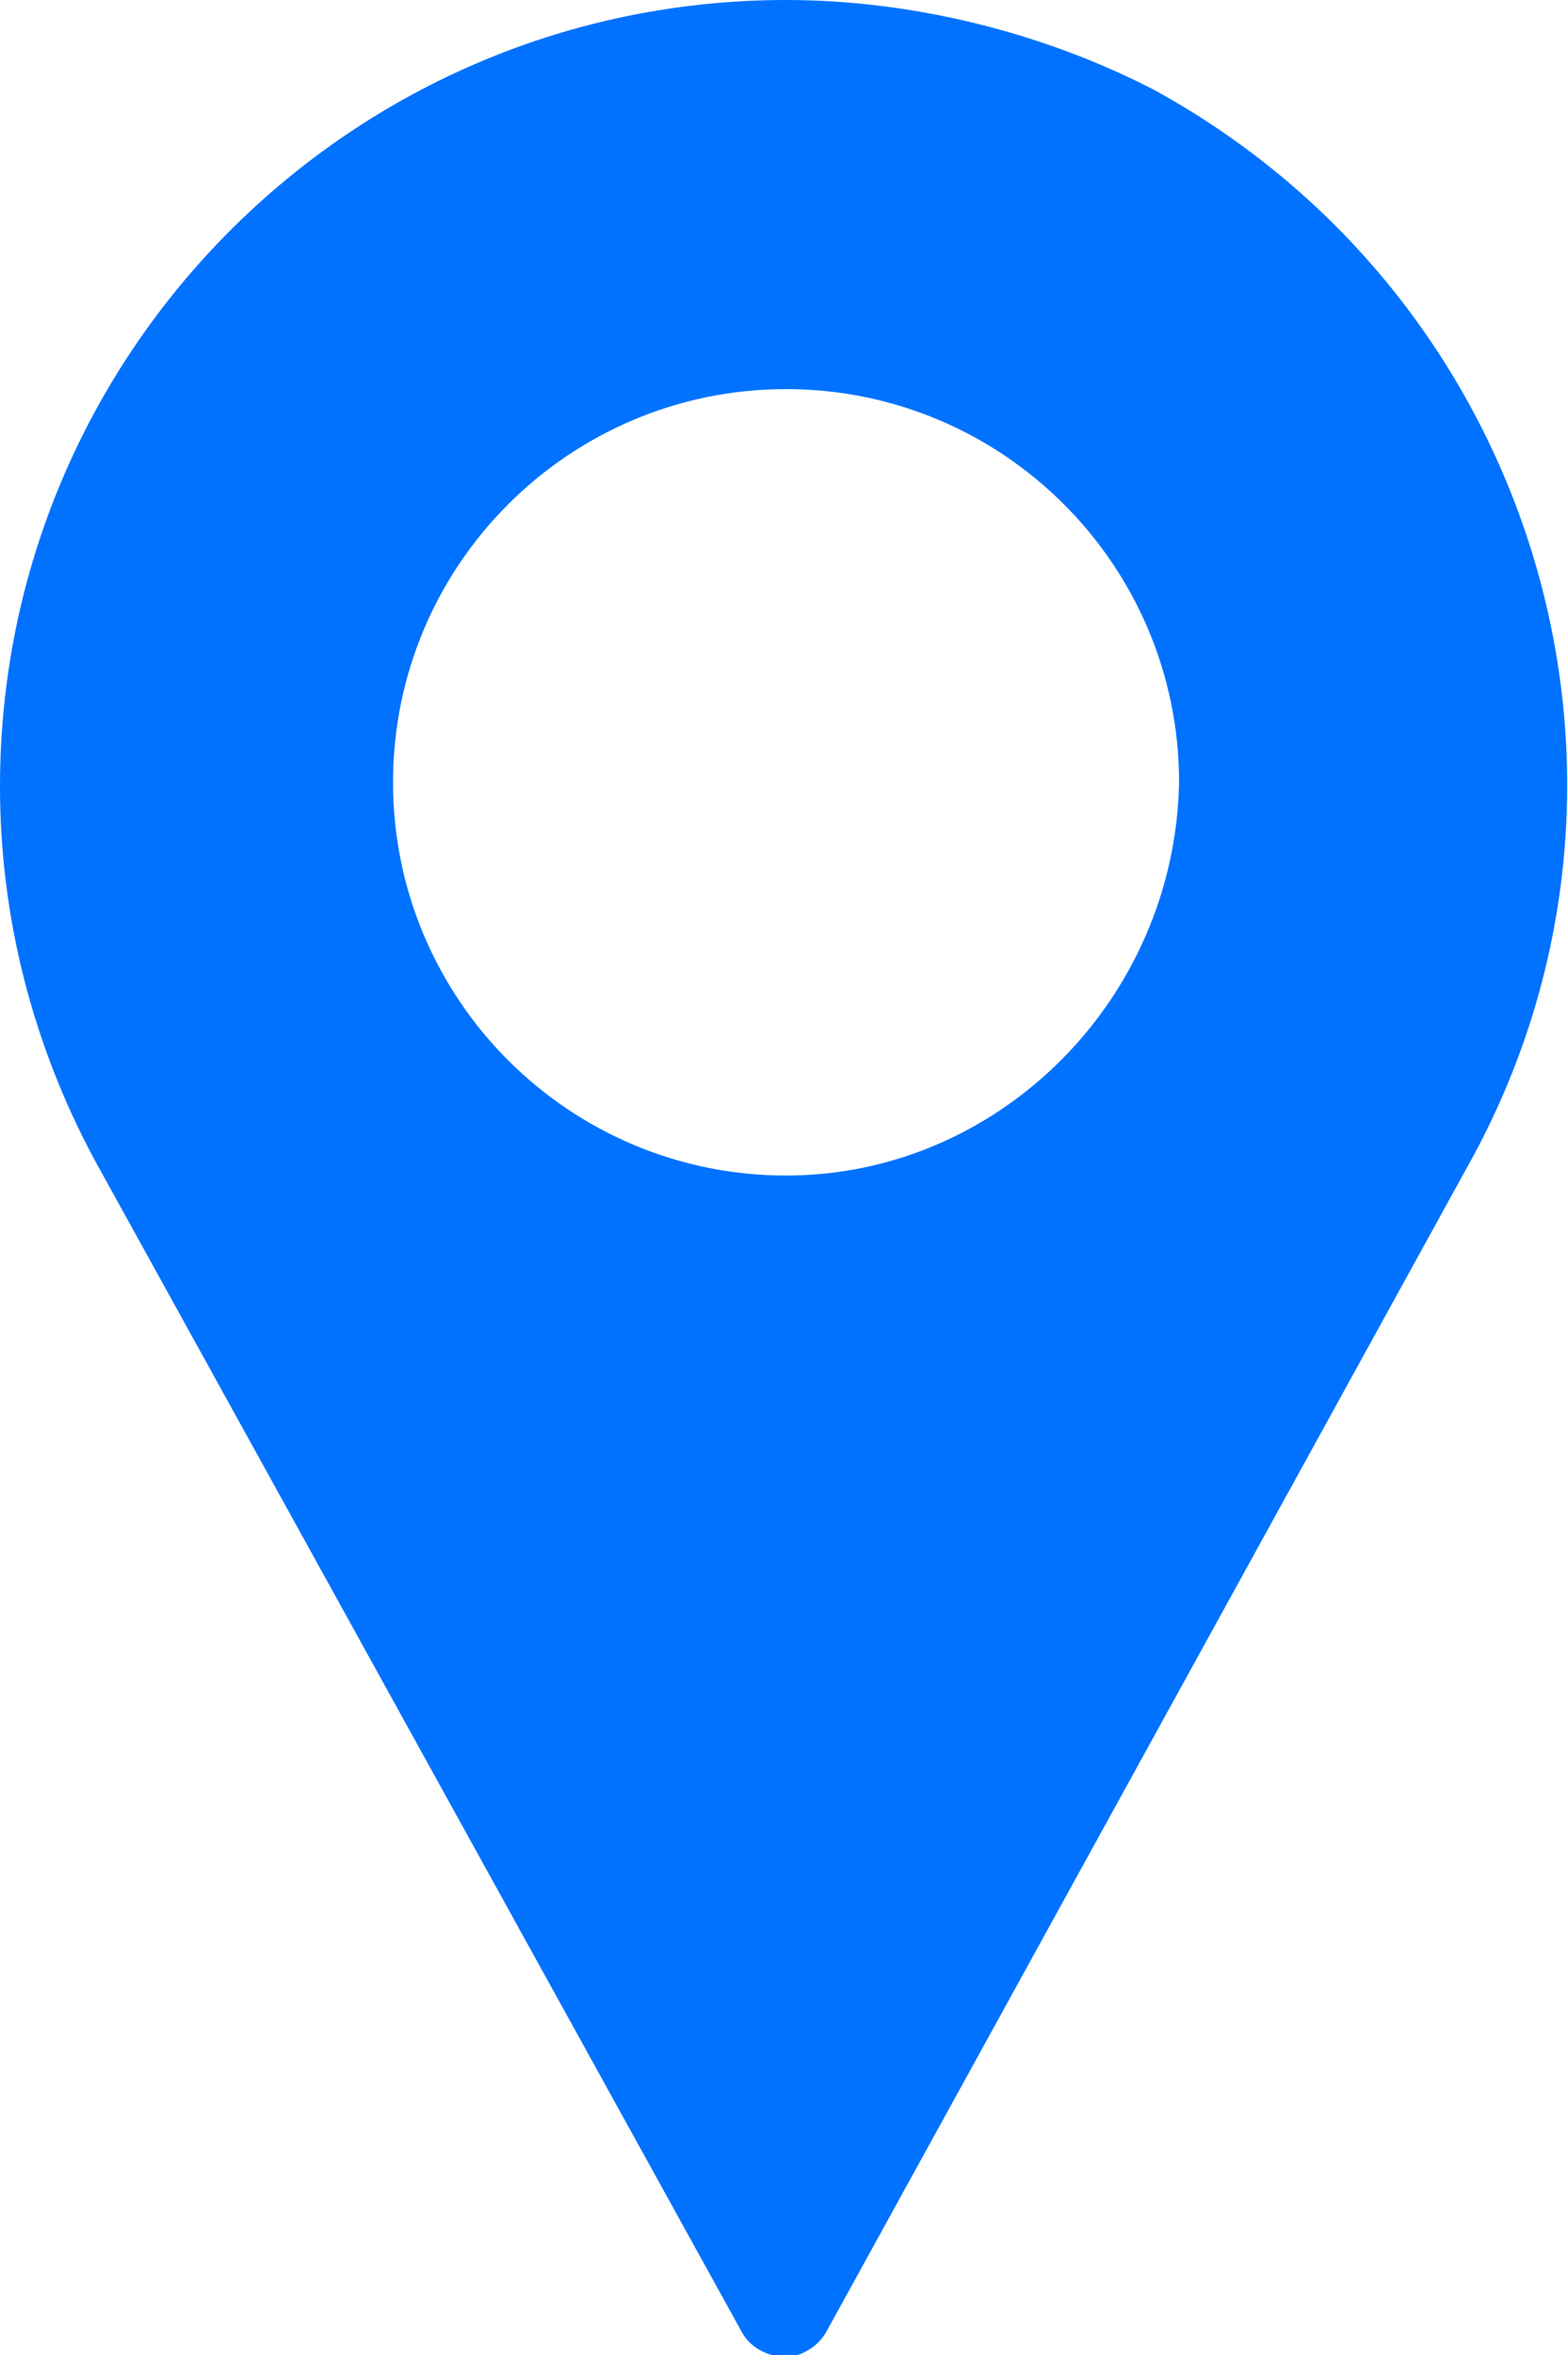
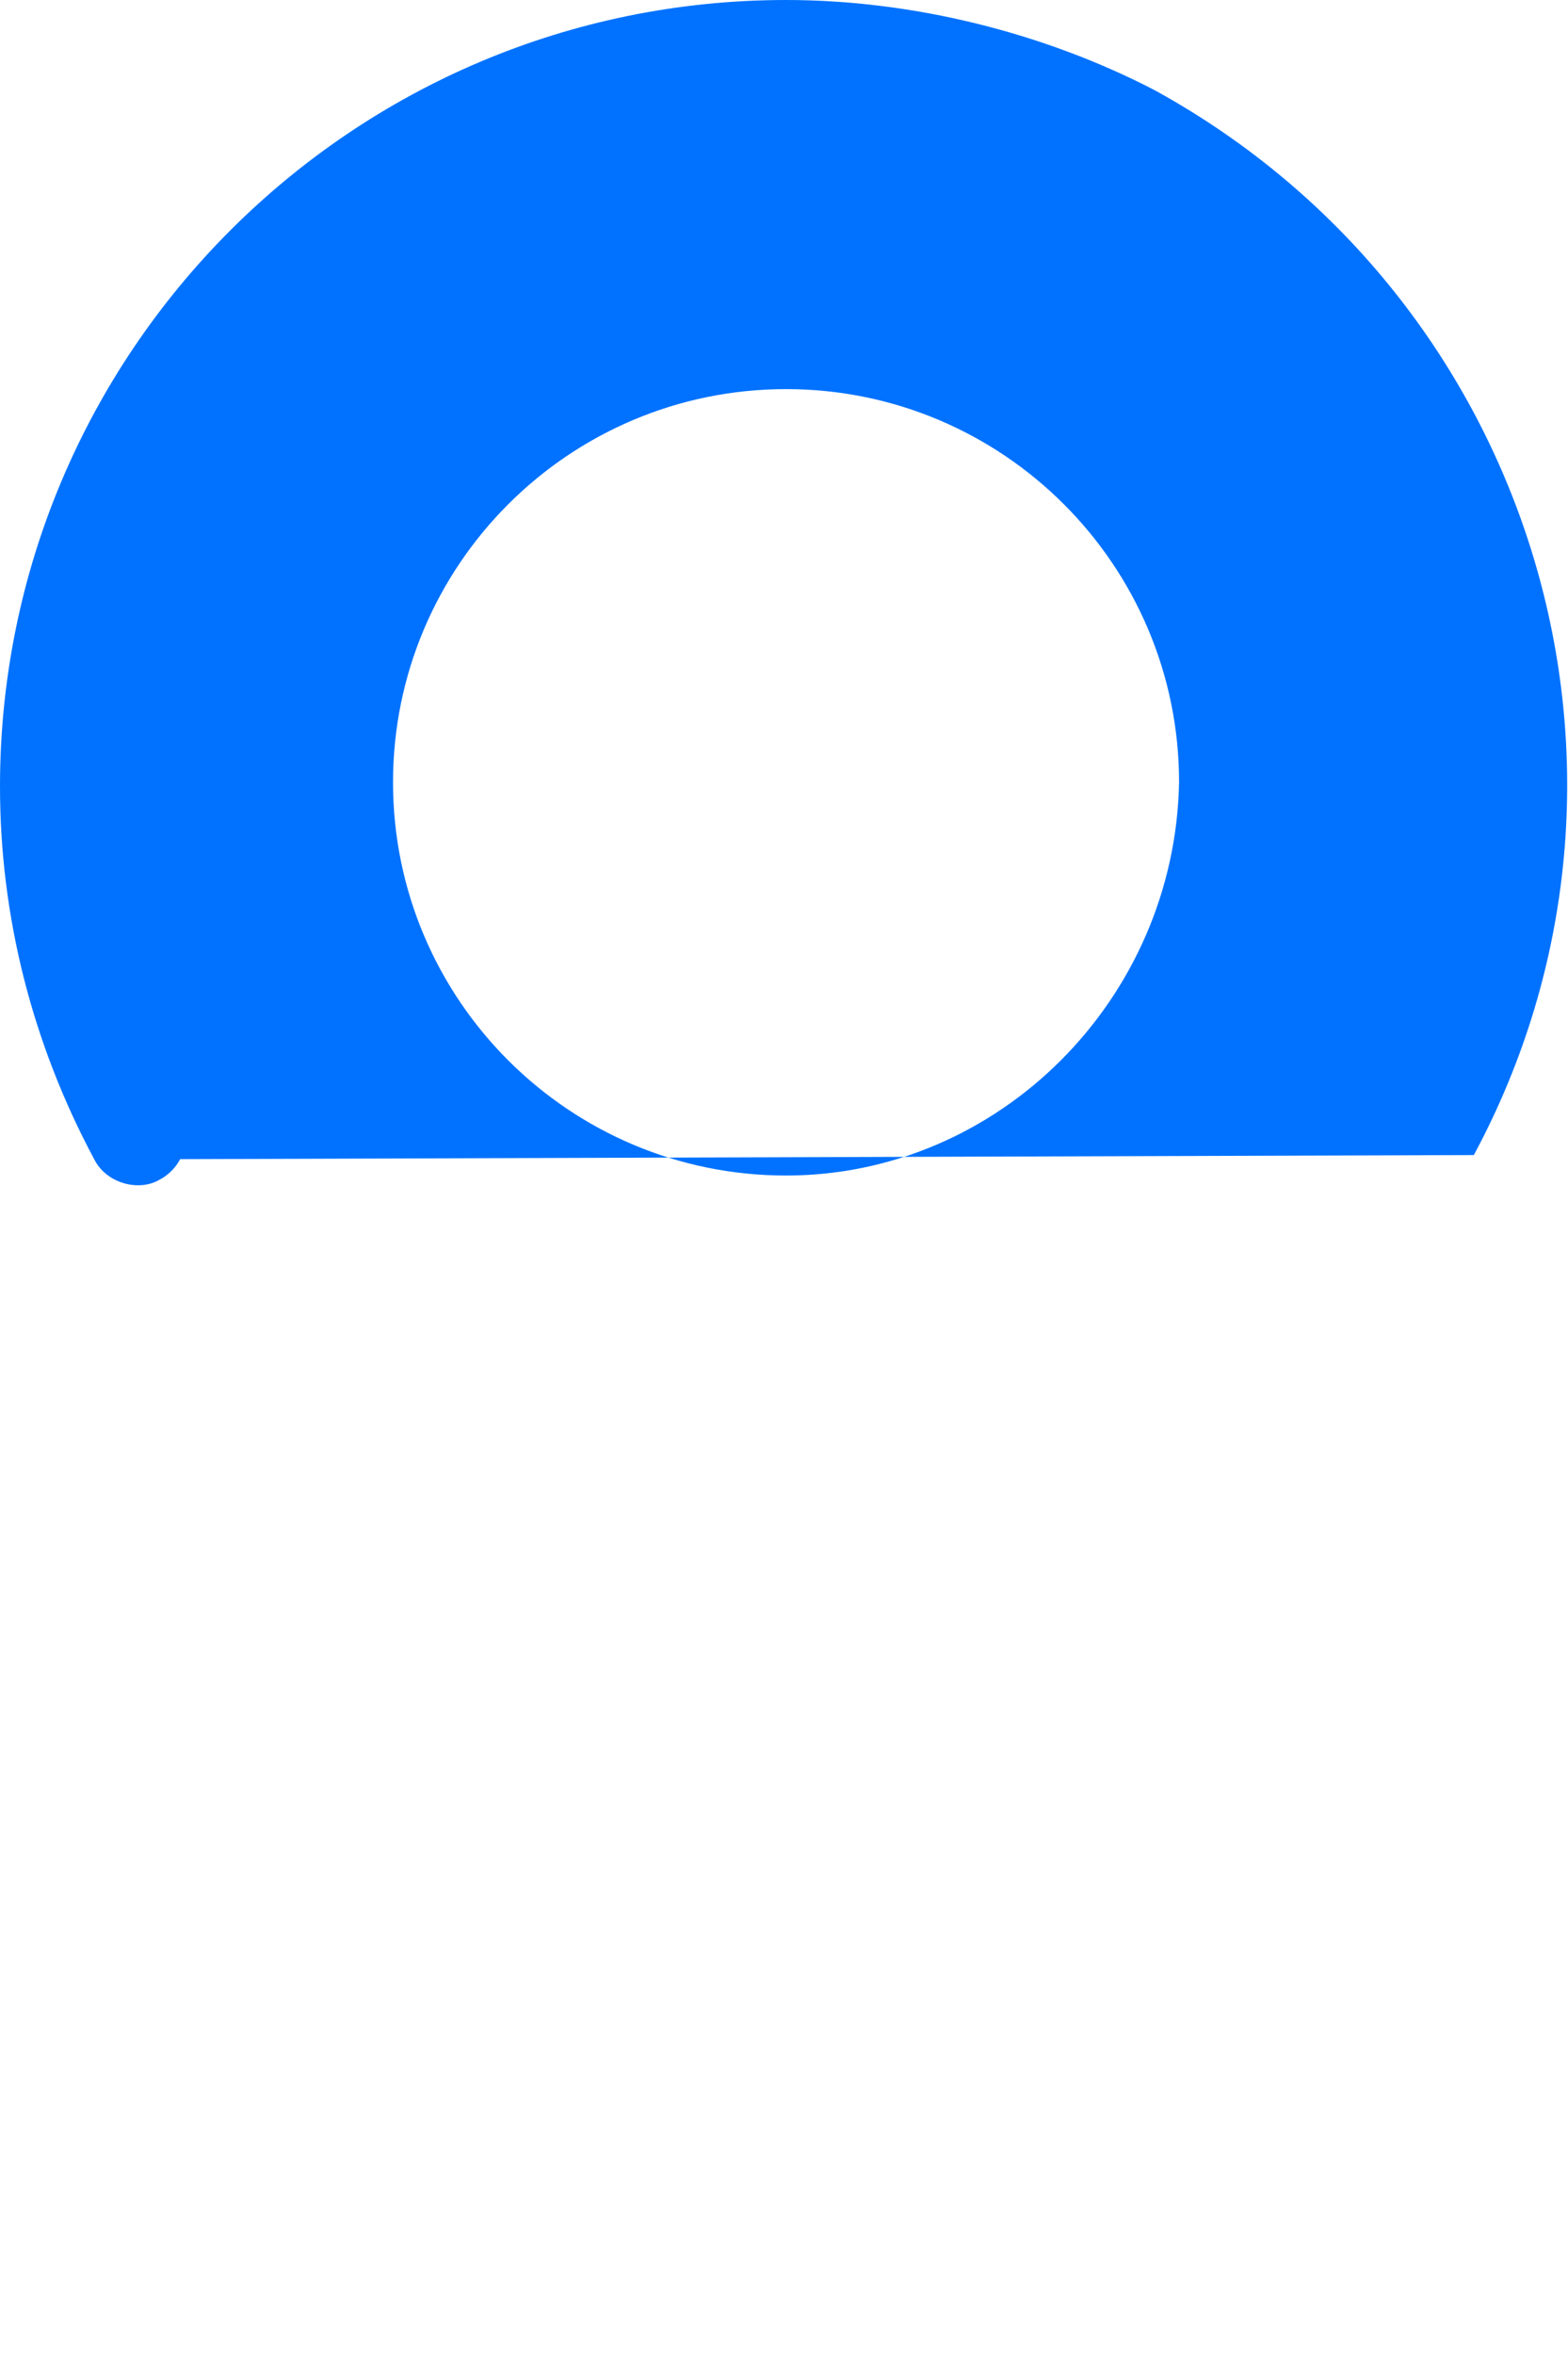
<svg xmlns="http://www.w3.org/2000/svg" version="1.1" id="Layer_1" x="0px" y="0px" viewBox="0 0 38.3 57.5" style="enable-background:new 0 0 38.3 57.5;" xml:space="preserve">
  <style type="text/css">
	.st0{fill:#0072FF;}
</style>
  <g id="_002-pin" transform="translate(-85.333)">
    <g id="Group_108" transform="translate(85.333)">
-       <path id="Path_24" class="st0" d="M19.2,0C8.6,0,0,8.6,0,19.2c0,3.2,0.8,6.3,2.3,9.1l15.8,28.6c0.3,0.6,1.1,0.8,1.6,0.5    c0.2-0.1,0.4-0.3,0.5-0.5L36,28.2c5-9.3,1.5-20.9-7.8-26C25.5,0.8,22.3,0,19.2,0z M19.2,28.7c-5.3,0-9.6-4.3-9.6-9.6    s4.3-9.6,9.6-9.6s9.6,4.3,9.6,9.6C28.7,24.4,24.4,28.7,19.2,28.7z" />
+       <path id="Path_24" class="st0" d="M19.2,0C8.6,0,0,8.6,0,19.2c0,3.2,0.8,6.3,2.3,9.1c0.3,0.6,1.1,0.8,1.6,0.5    c0.2-0.1,0.4-0.3,0.5-0.5L36,28.2c5-9.3,1.5-20.9-7.8-26C25.5,0.8,22.3,0,19.2,0z M19.2,28.7c-5.3,0-9.6-4.3-9.6-9.6    s4.3-9.6,9.6-9.6s9.6,4.3,9.6,9.6C28.7,24.4,24.4,28.7,19.2,28.7z" />
    </g>
  </g>
</svg>